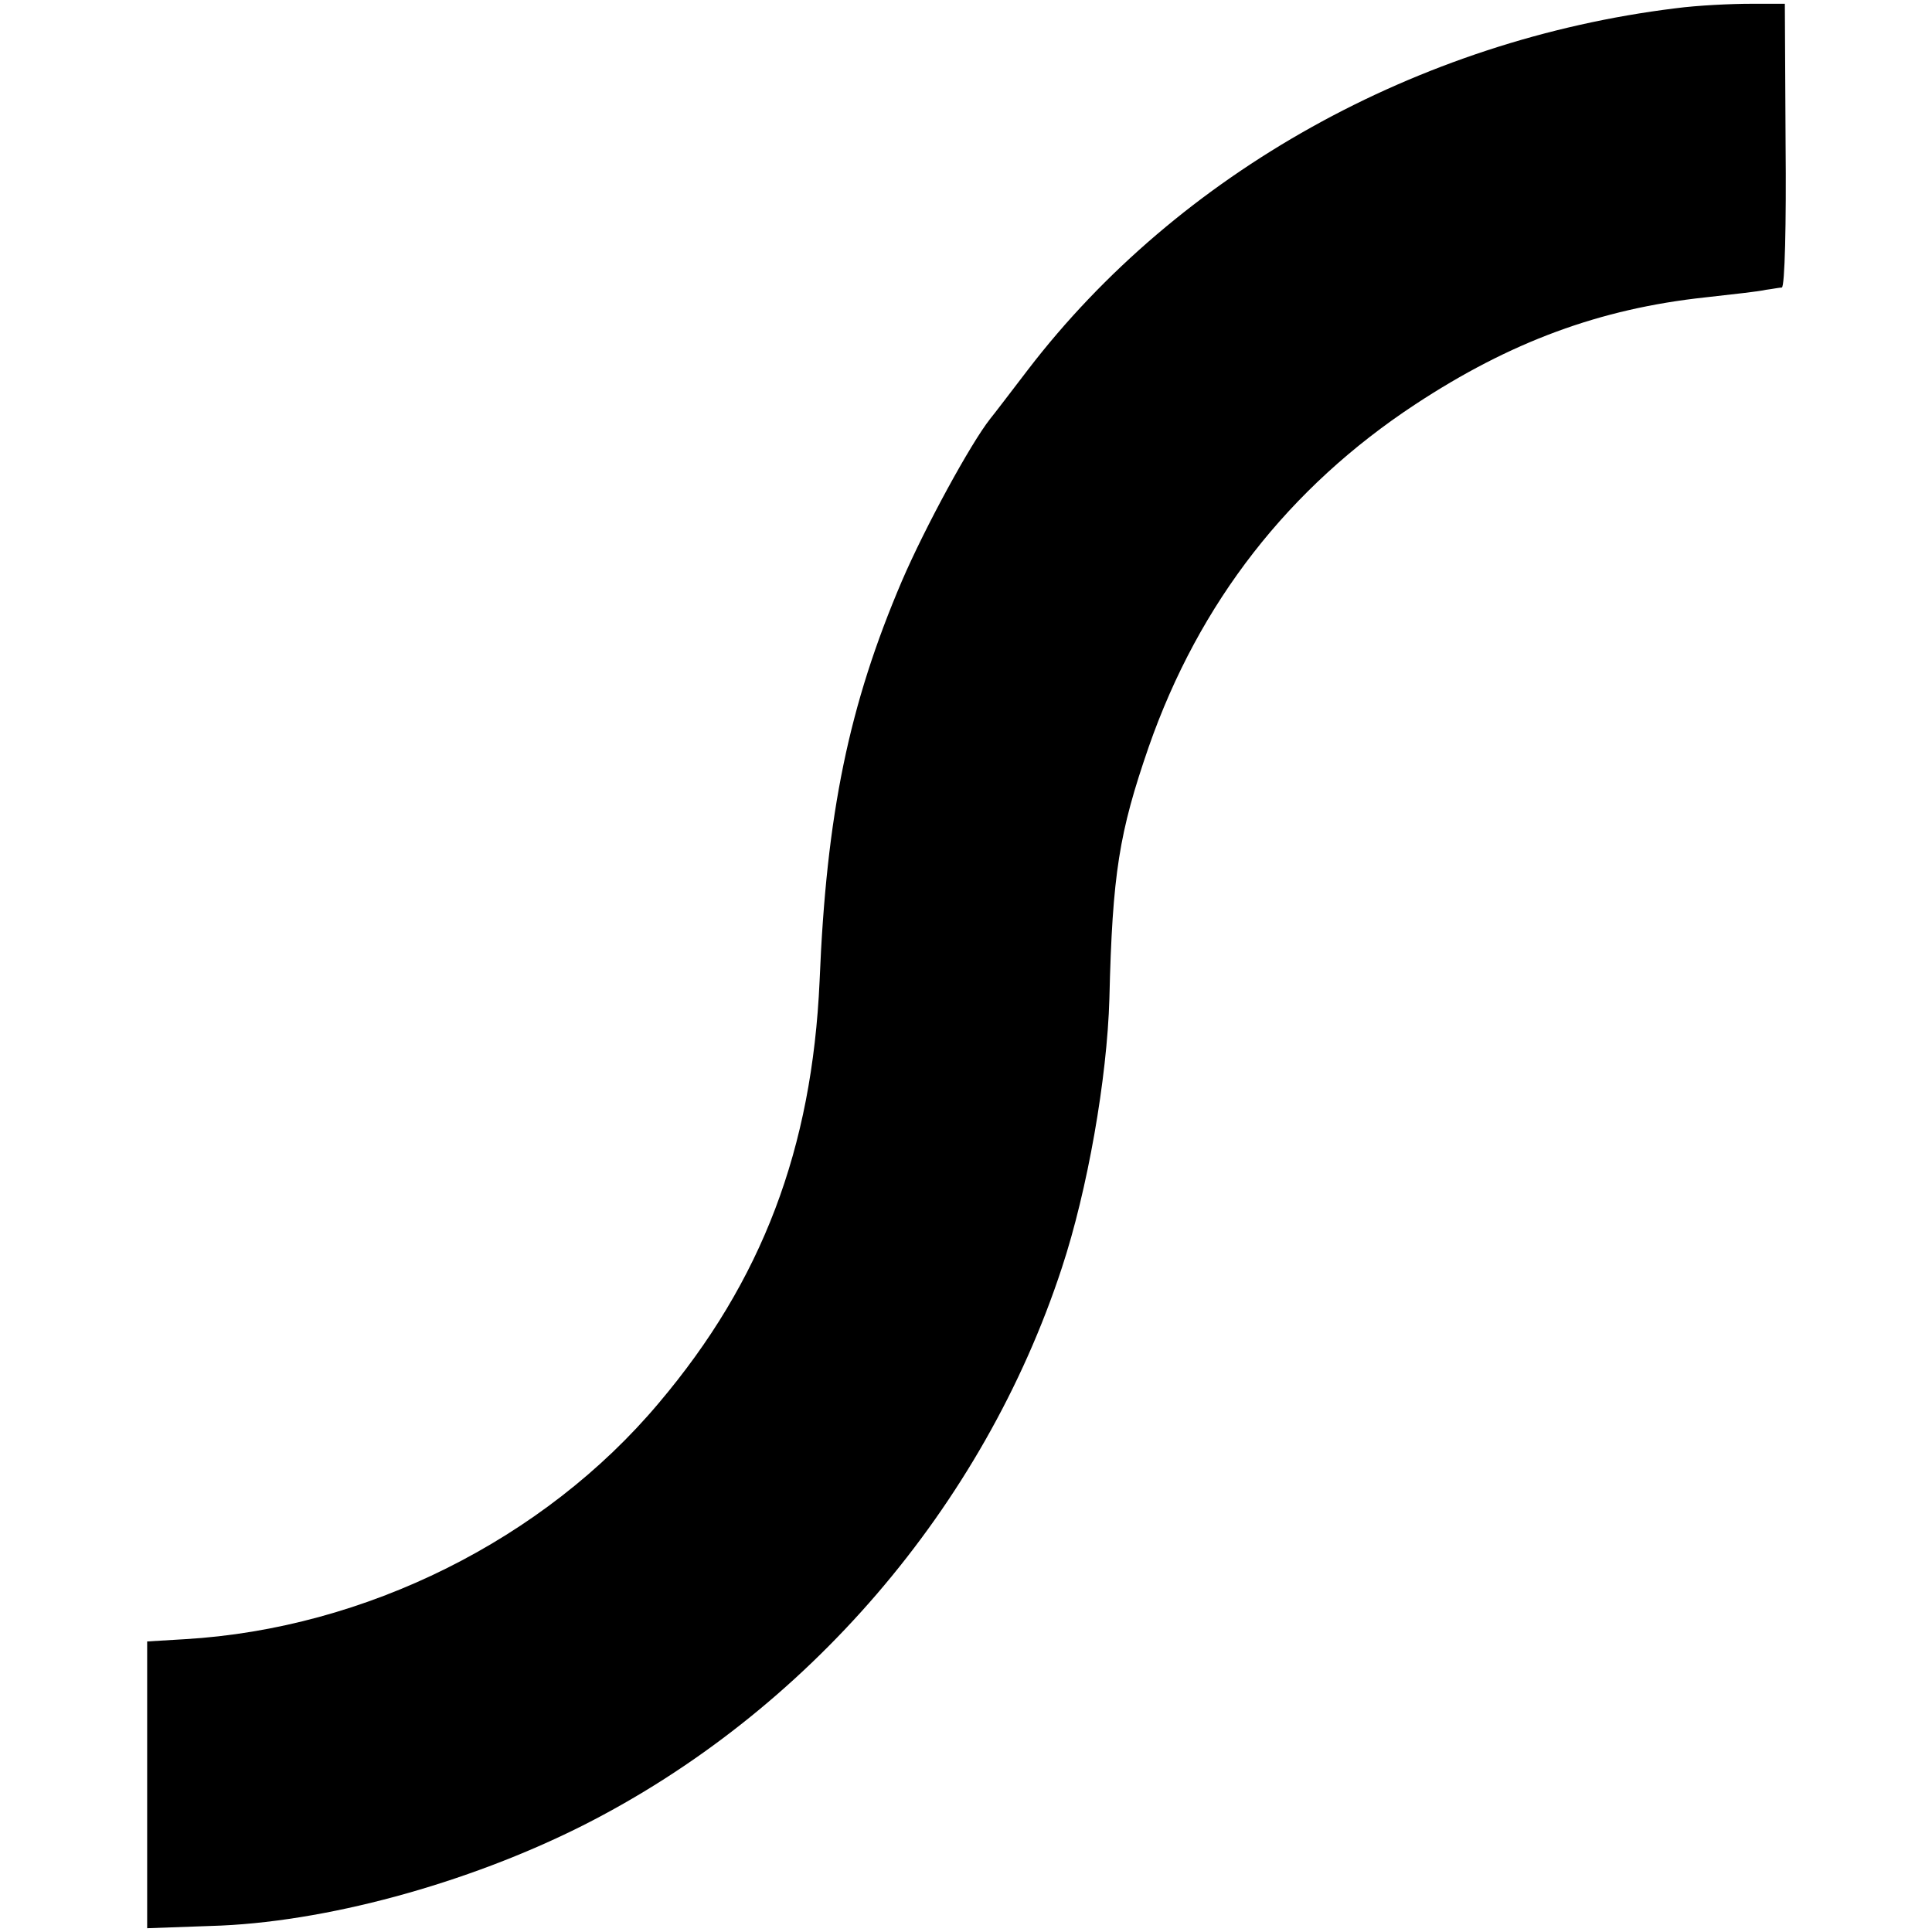
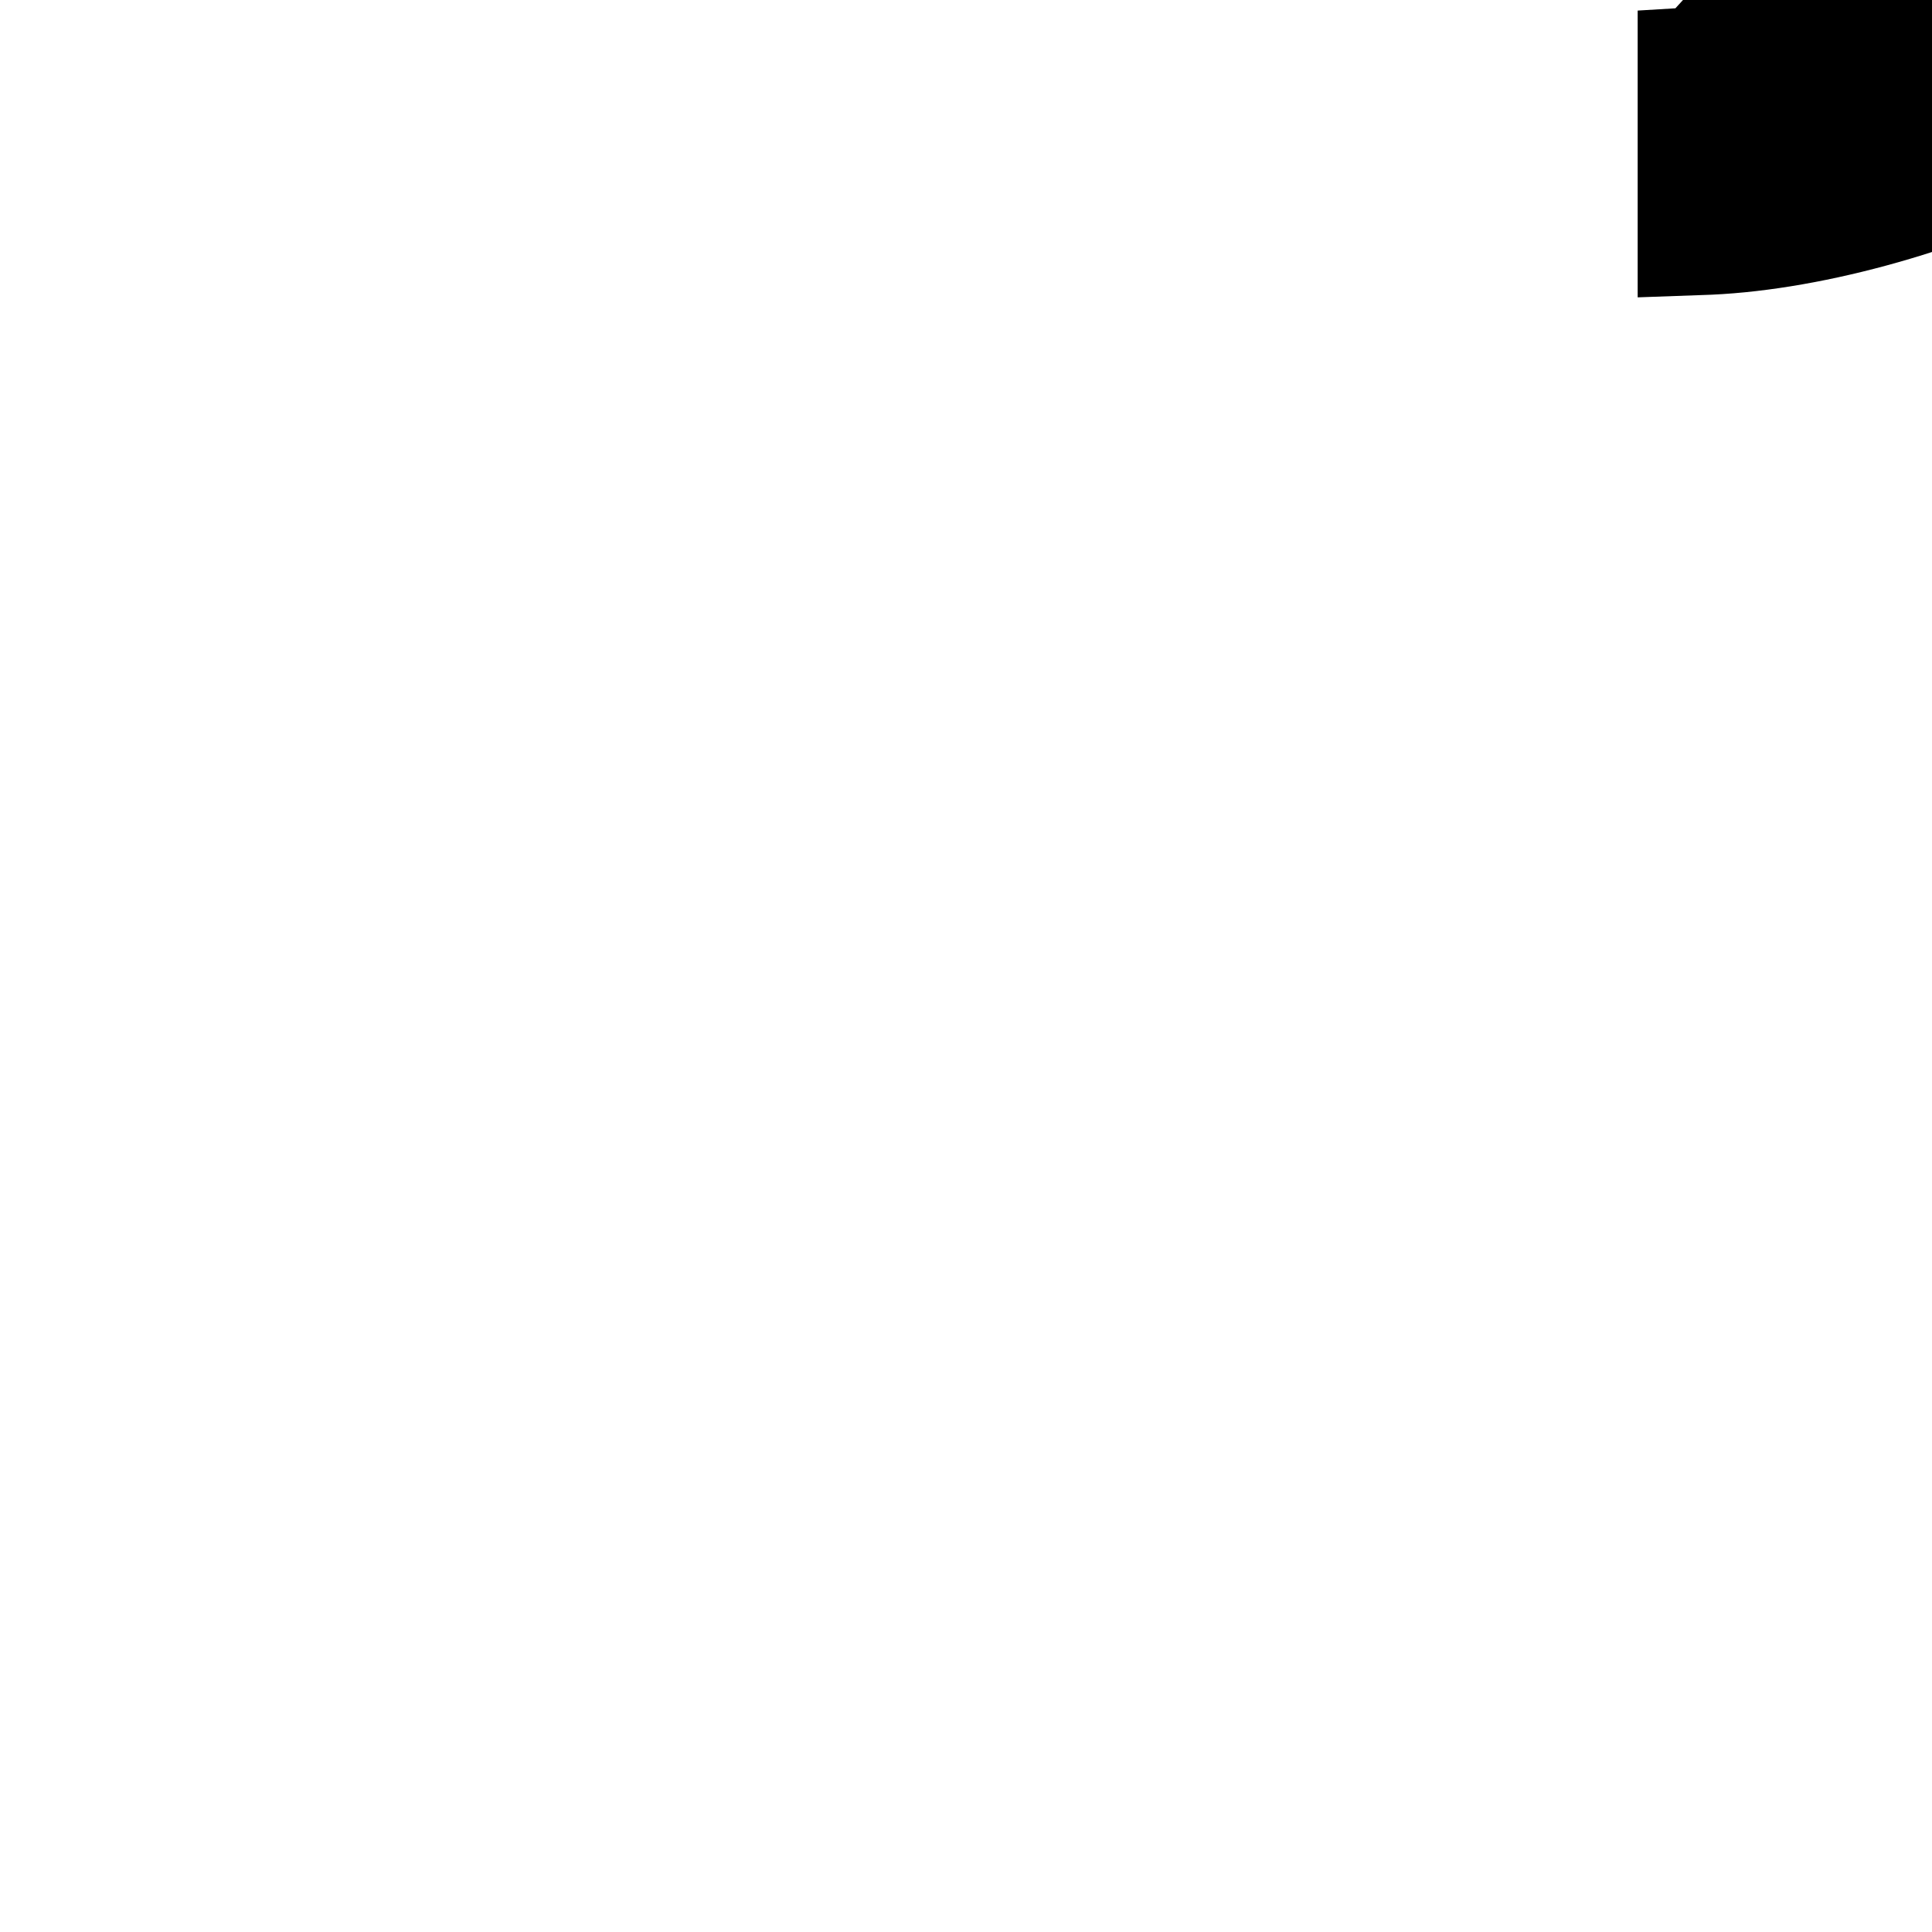
<svg xmlns="http://www.w3.org/2000/svg" version="1.0" width="256pt" height="256pt" viewBox="0 0 256 256" preserveAspectRatio="xMidYMid meet">
  <g transform="translate(0,256) scale(0.1,-0.1)" fill="#000000" stroke="none">
-     <path d="M2220 2549 c-341 -42 -658 -218 -858 -479 -23 -30 -45 -59 -50 -65 -26 -33 -86 -143 -117 -215 -70 -164 -100 -308 -109 -530 -10 -222 -76 -397 -213 -559 -152 -181 -389 -299 -628 -313 l-50 -3 0 -190 0 -190 84 3 c150 4 340 56 493 133 297 150 531 422 635 739 34 103 60 251 63 357 4 166 13 220 52 333 67 192 186 344 353 454 126 83 245 127 385 142 36 4 72 8 80 10 8 1 18 3 21 3 4 1 6 85 5 189 l-1 187 -45 0 c-25 0 -70 -2 -100 -6z" />
+     <path d="M2220 2549 l-50 -3 0 -190 0 -190 84 3 c150 4 340 56 493 133 297 150 531 422 635 739 34 103 60 251 63 357 4 166 13 220 52 333 67 192 186 344 353 454 126 83 245 127 385 142 36 4 72 8 80 10 8 1 18 3 21 3 4 1 6 85 5 189 l-1 187 -45 0 c-25 0 -70 -2 -100 -6z" />
  </g>
</svg>